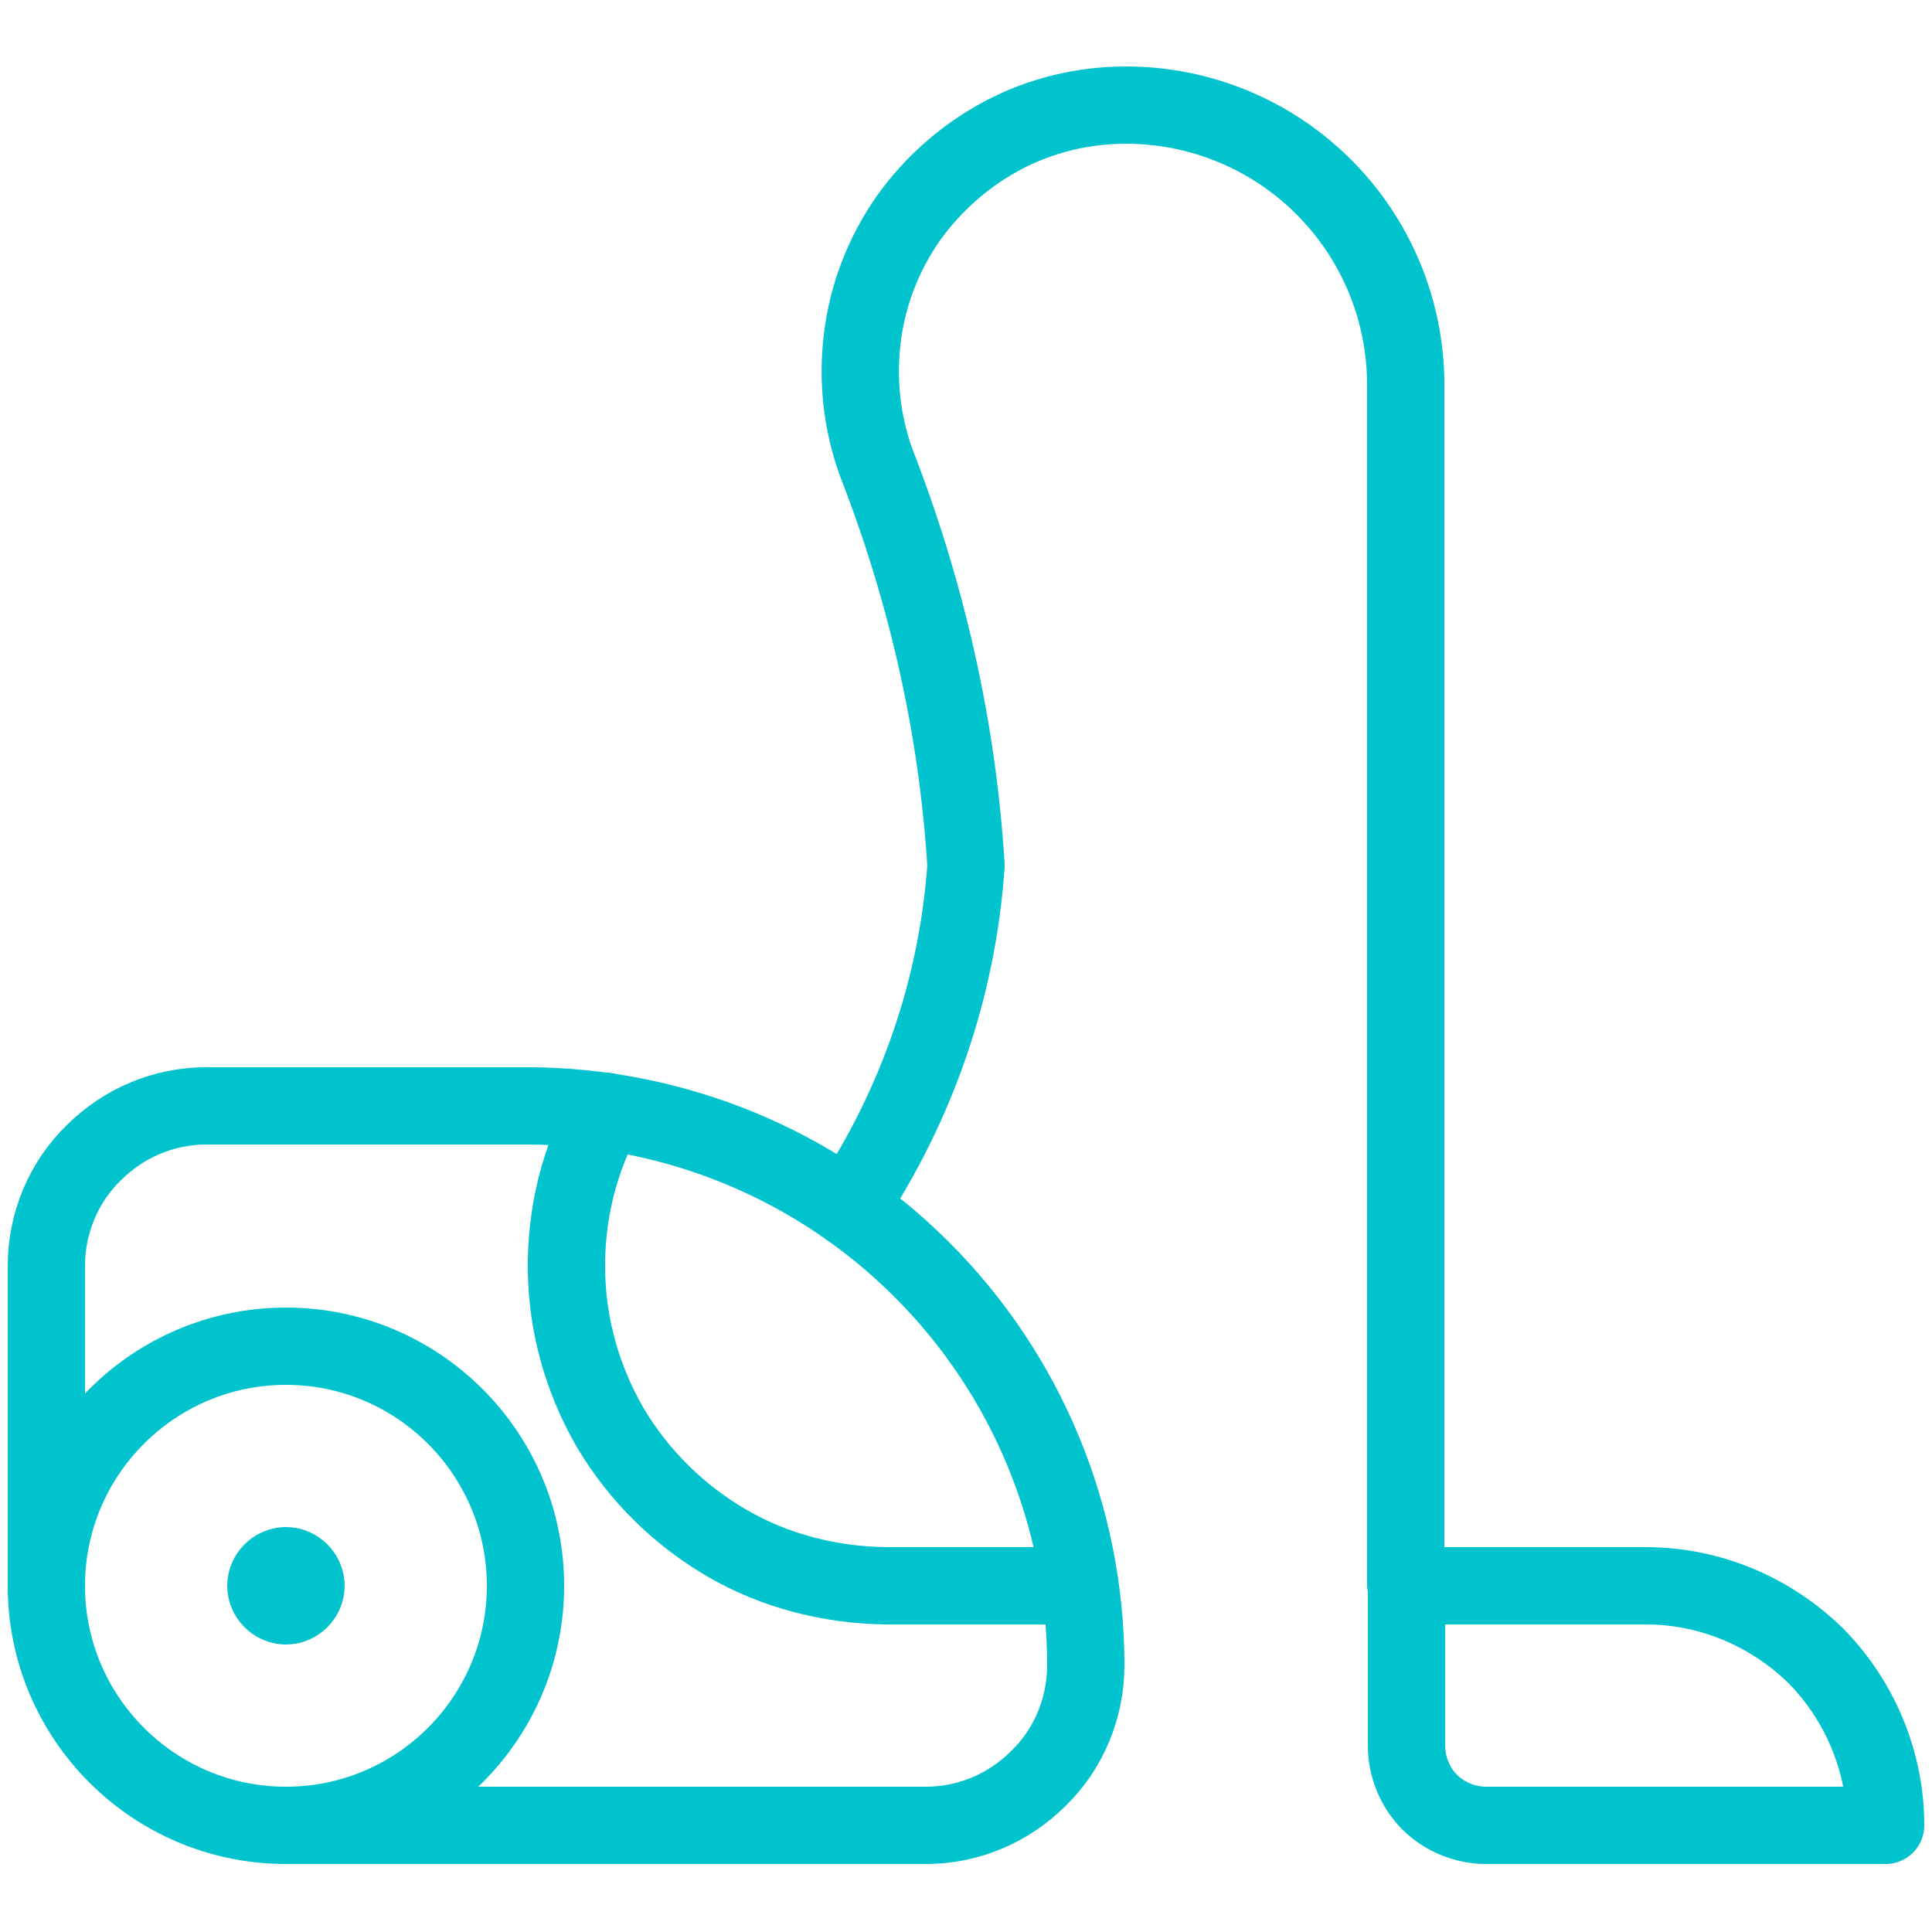
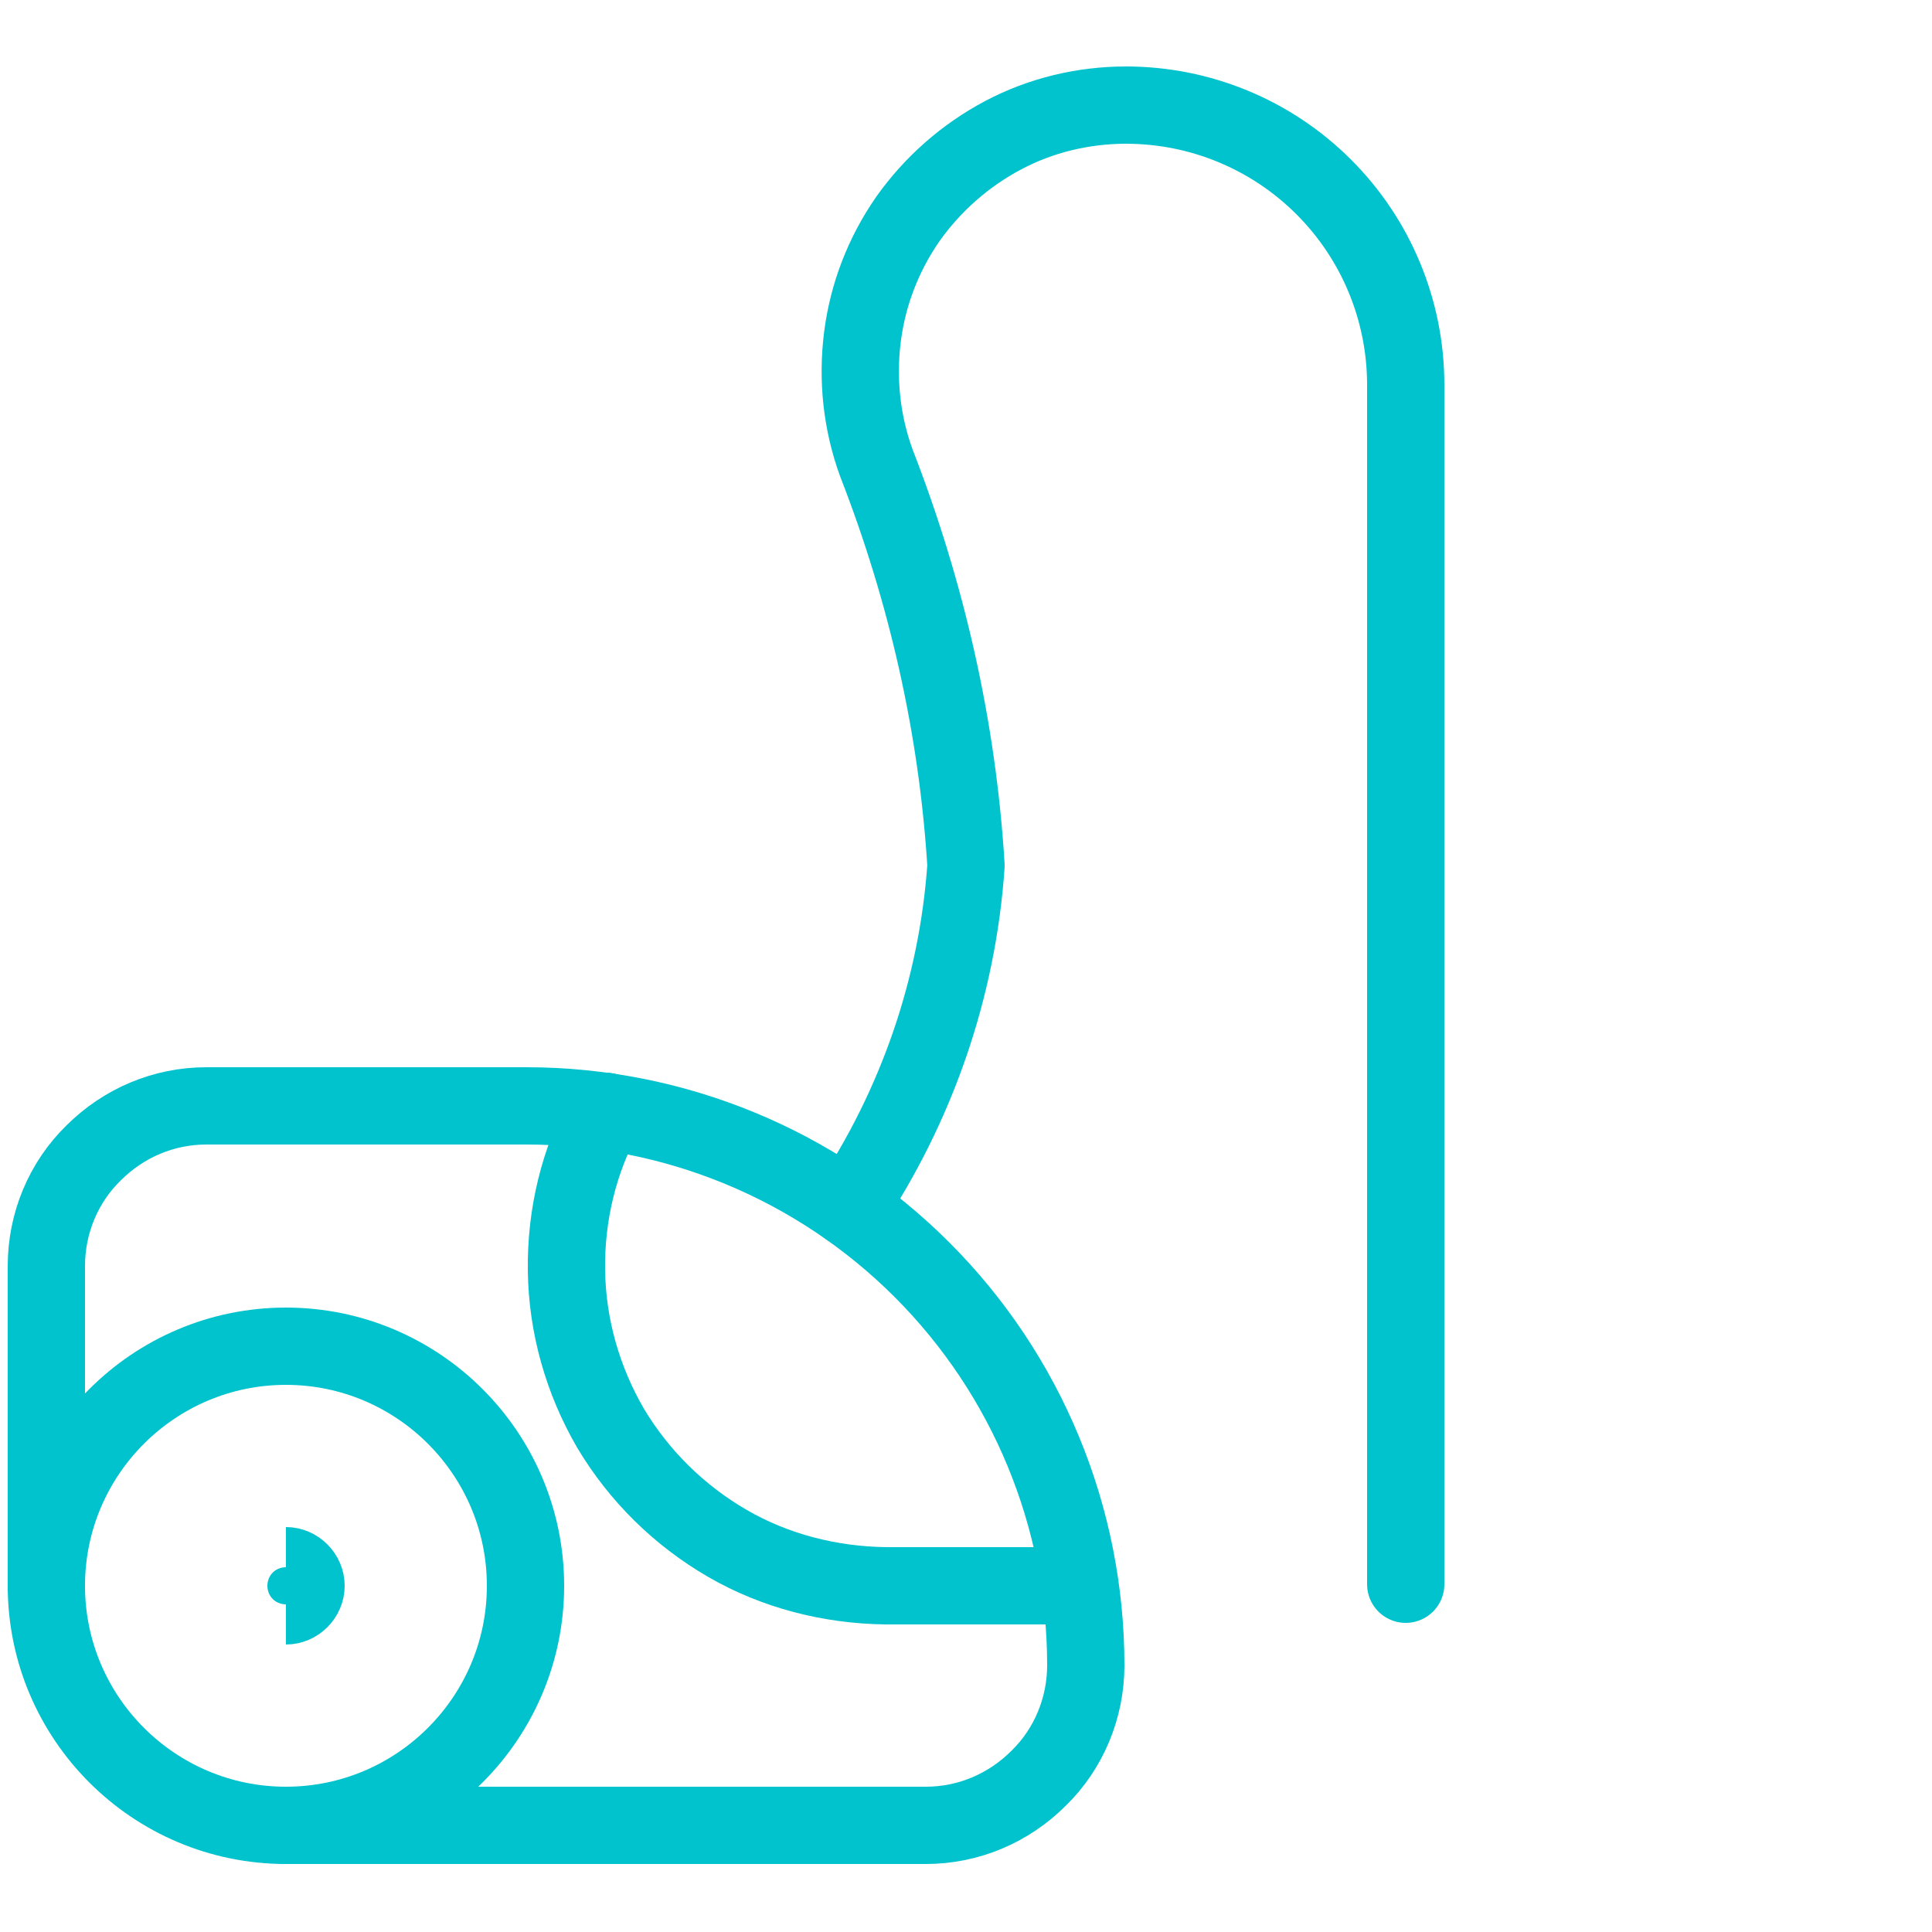
<svg xmlns="http://www.w3.org/2000/svg" version="1.1" id="Ebene_1" x="0px" y="0px" viewBox="0 0 250 250" style="enable-background:new 0 0 250 250;" xml:space="preserve">
  <style type="text/css">
	.st0{fill:none;stroke:#00C3CD;stroke-width:10;stroke-linecap:round;stroke-linejoin:round;}
	.st1{fill:none;stroke:#00C3CD;stroke-width:10;}
</style>
  <path class="st0" d="M6,205.2v-41.4c0-5.5,2.2-10.8,6.1-14.6c3.9-3.9,9.1-6.1,14.6-6.1h41.4c19.2,0,37.6,7.6,51.2,21.2  c13.6,13.6,21.2,32,21.2,51.2c0,5.5-2.2,10.8-6.1,14.6c-3.9,3.9-9.1,6.1-14.6,6.1H37" />
  <path class="st0" d="M37,236.2c17.1,0,31-13.9,31-31s-13.9-31-31-31s-31,13.9-31,31S19.9,236.2,37,236.2z" />
  <path class="st0" d="M109.8,156.3c8.8-13.2,14.1-28.4,15.2-44.3c-1.1-17.9-5.1-35.4-11.6-52.1c-1.9-5.2-2.5-10.8-1.8-16.3  c0.7-5.5,2.7-10.7,5.9-15.3c3.2-4.5,7.4-8.2,12.3-10.8c4.9-2.6,10.4-3.9,15.9-3.9c9.6,0,18.8,3.8,25.6,10.6  c6.8,6.8,10.6,16,10.6,25.6v155.2" />
-   <path class="st0" d="M244,236.2h-51.7c-2.7,0-5.4-1.1-7.3-3s-3-4.6-3-7.3v-20.7h31c8.2,0,16.1,3.3,22,9.1  C240.7,220.1,244,228,244,236.2z" />
  <path class="st0" d="M78.4,143.8c-3.5,6.3-5.2,13.4-5.1,20.6c0.1,7.2,2.1,14.2,5.7,20.4c3.7,6.2,8.9,11.3,15.1,14.9  c6.2,3.6,13.3,5.4,20.5,5.5h25.1" />
-   <path class="st1" d="M37,207.8c-1.4,0-2.6-1.2-2.6-2.6s1.2-2.6,2.6-2.6" />
  <path class="st1" d="M37,207.8c1.4,0,2.6-1.2,2.6-2.6s-1.2-2.6-2.6-2.6" />
</svg>